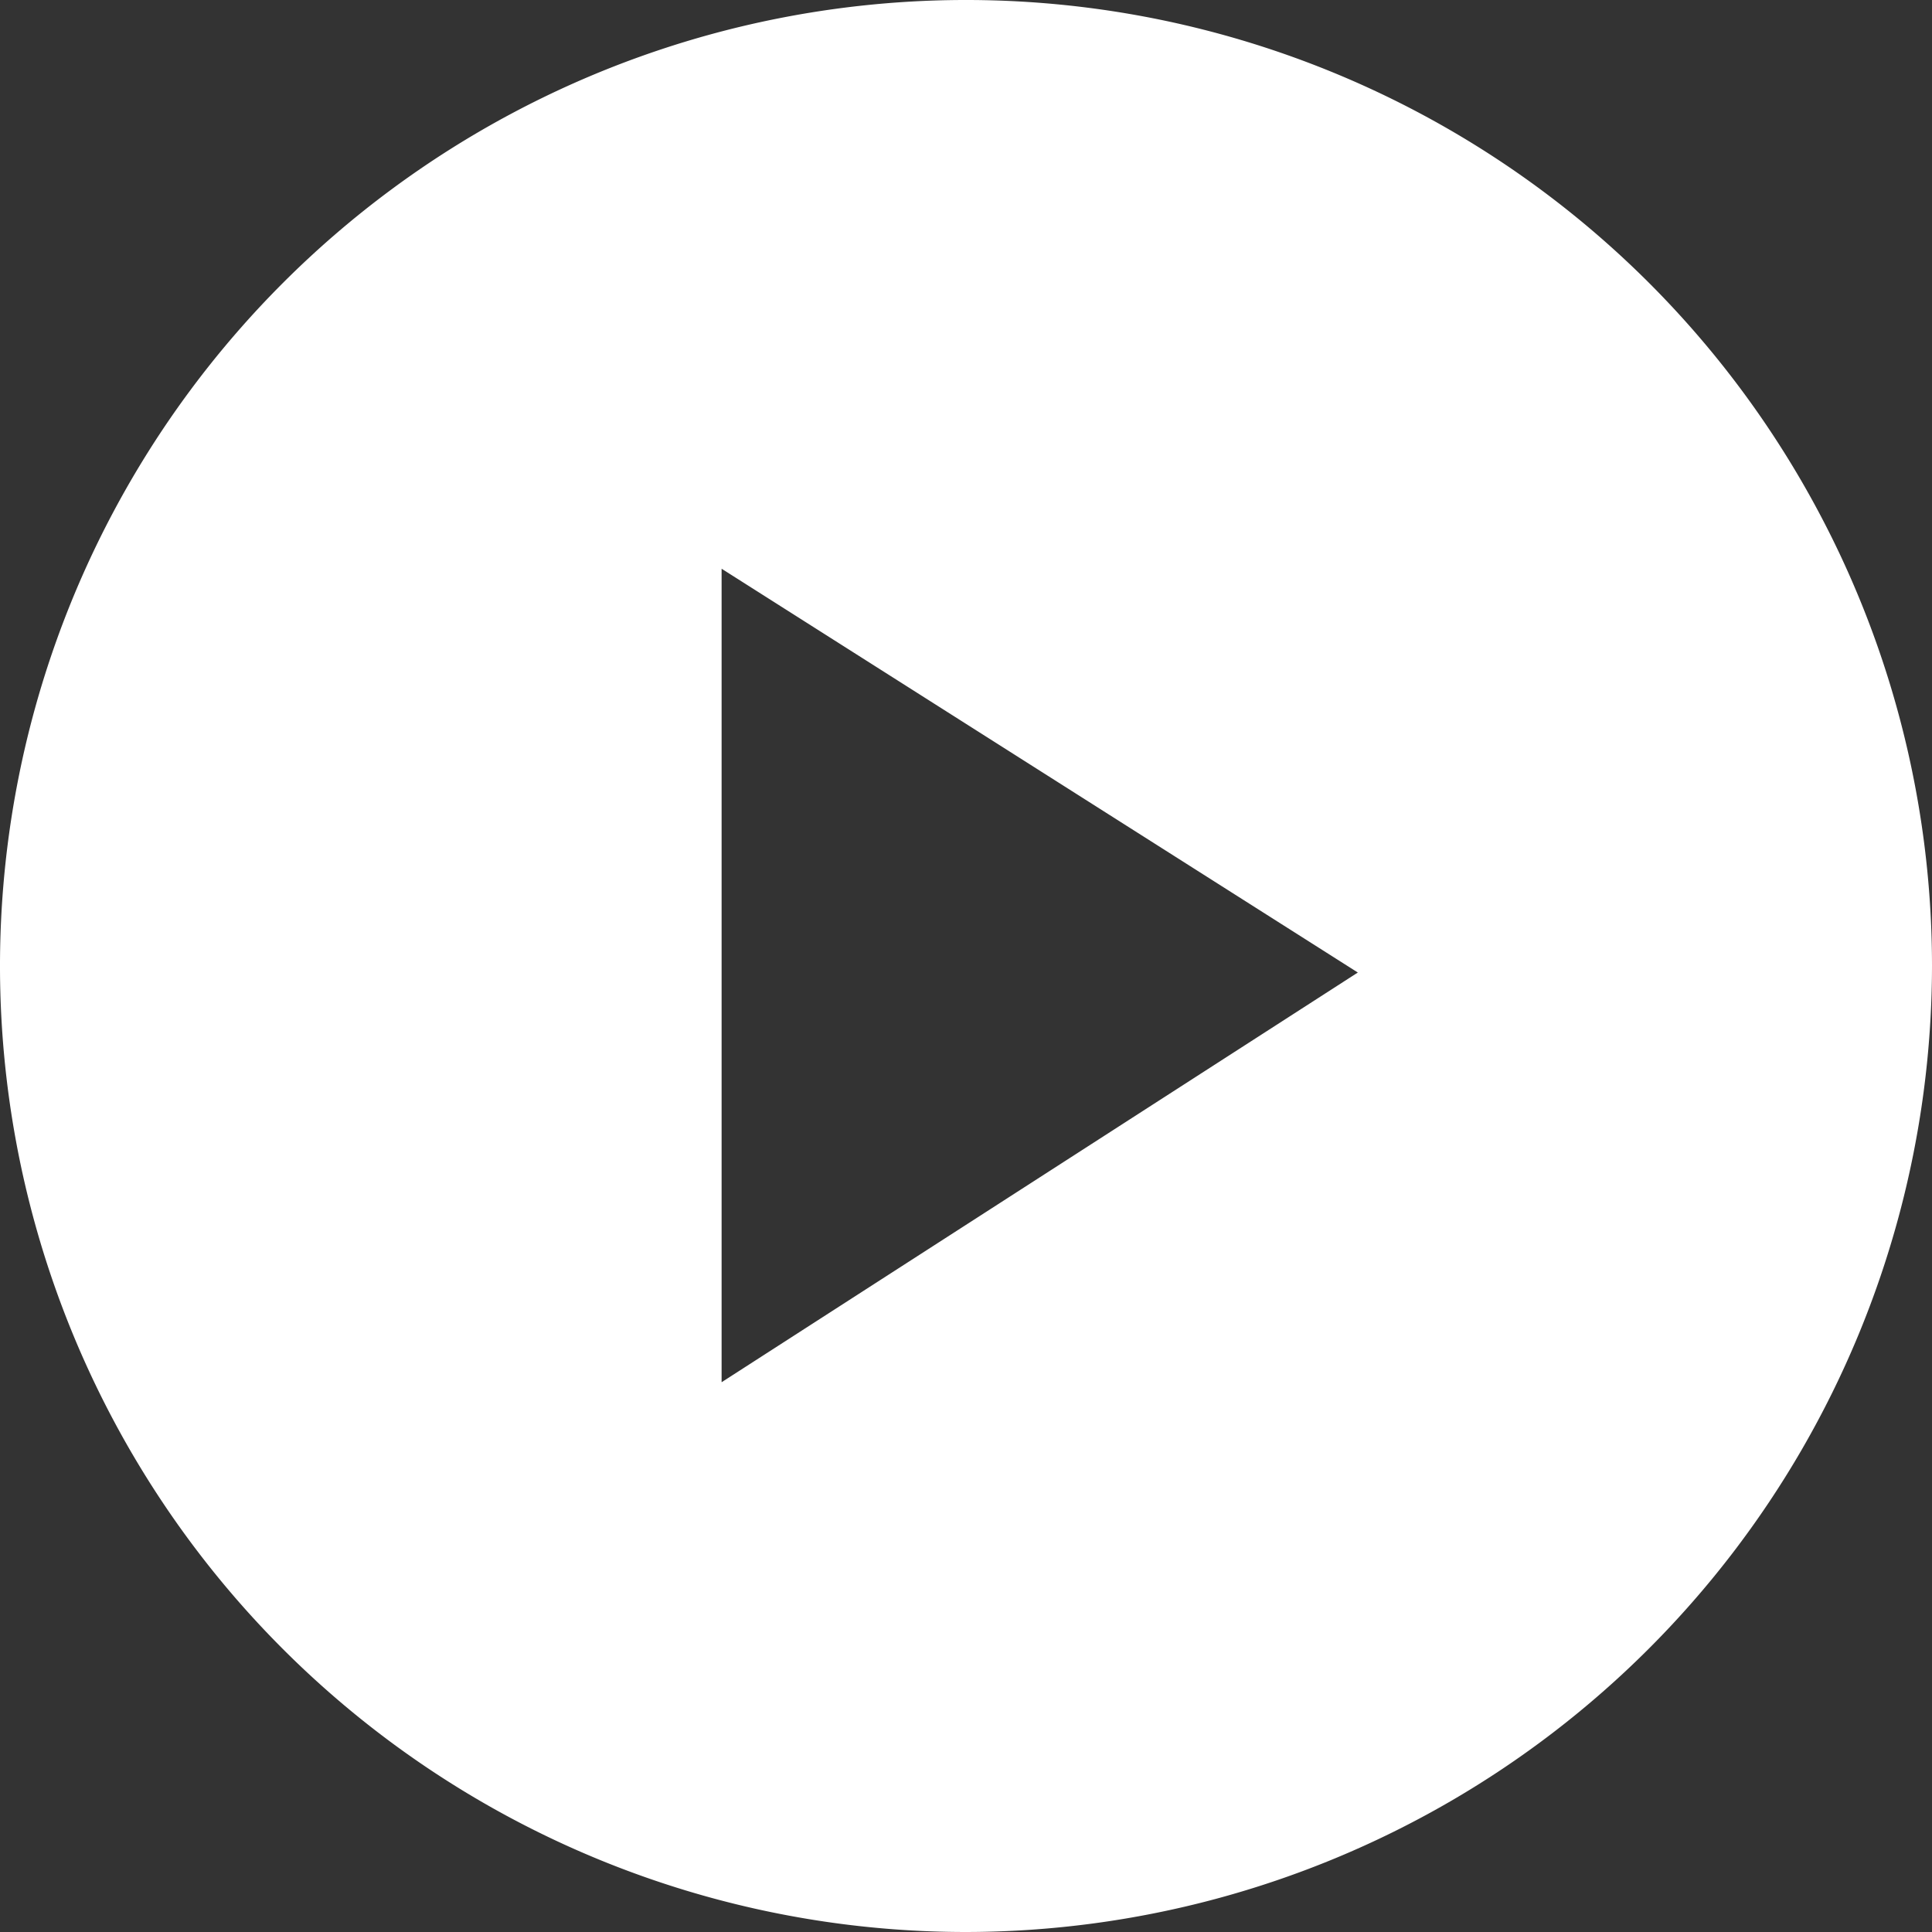
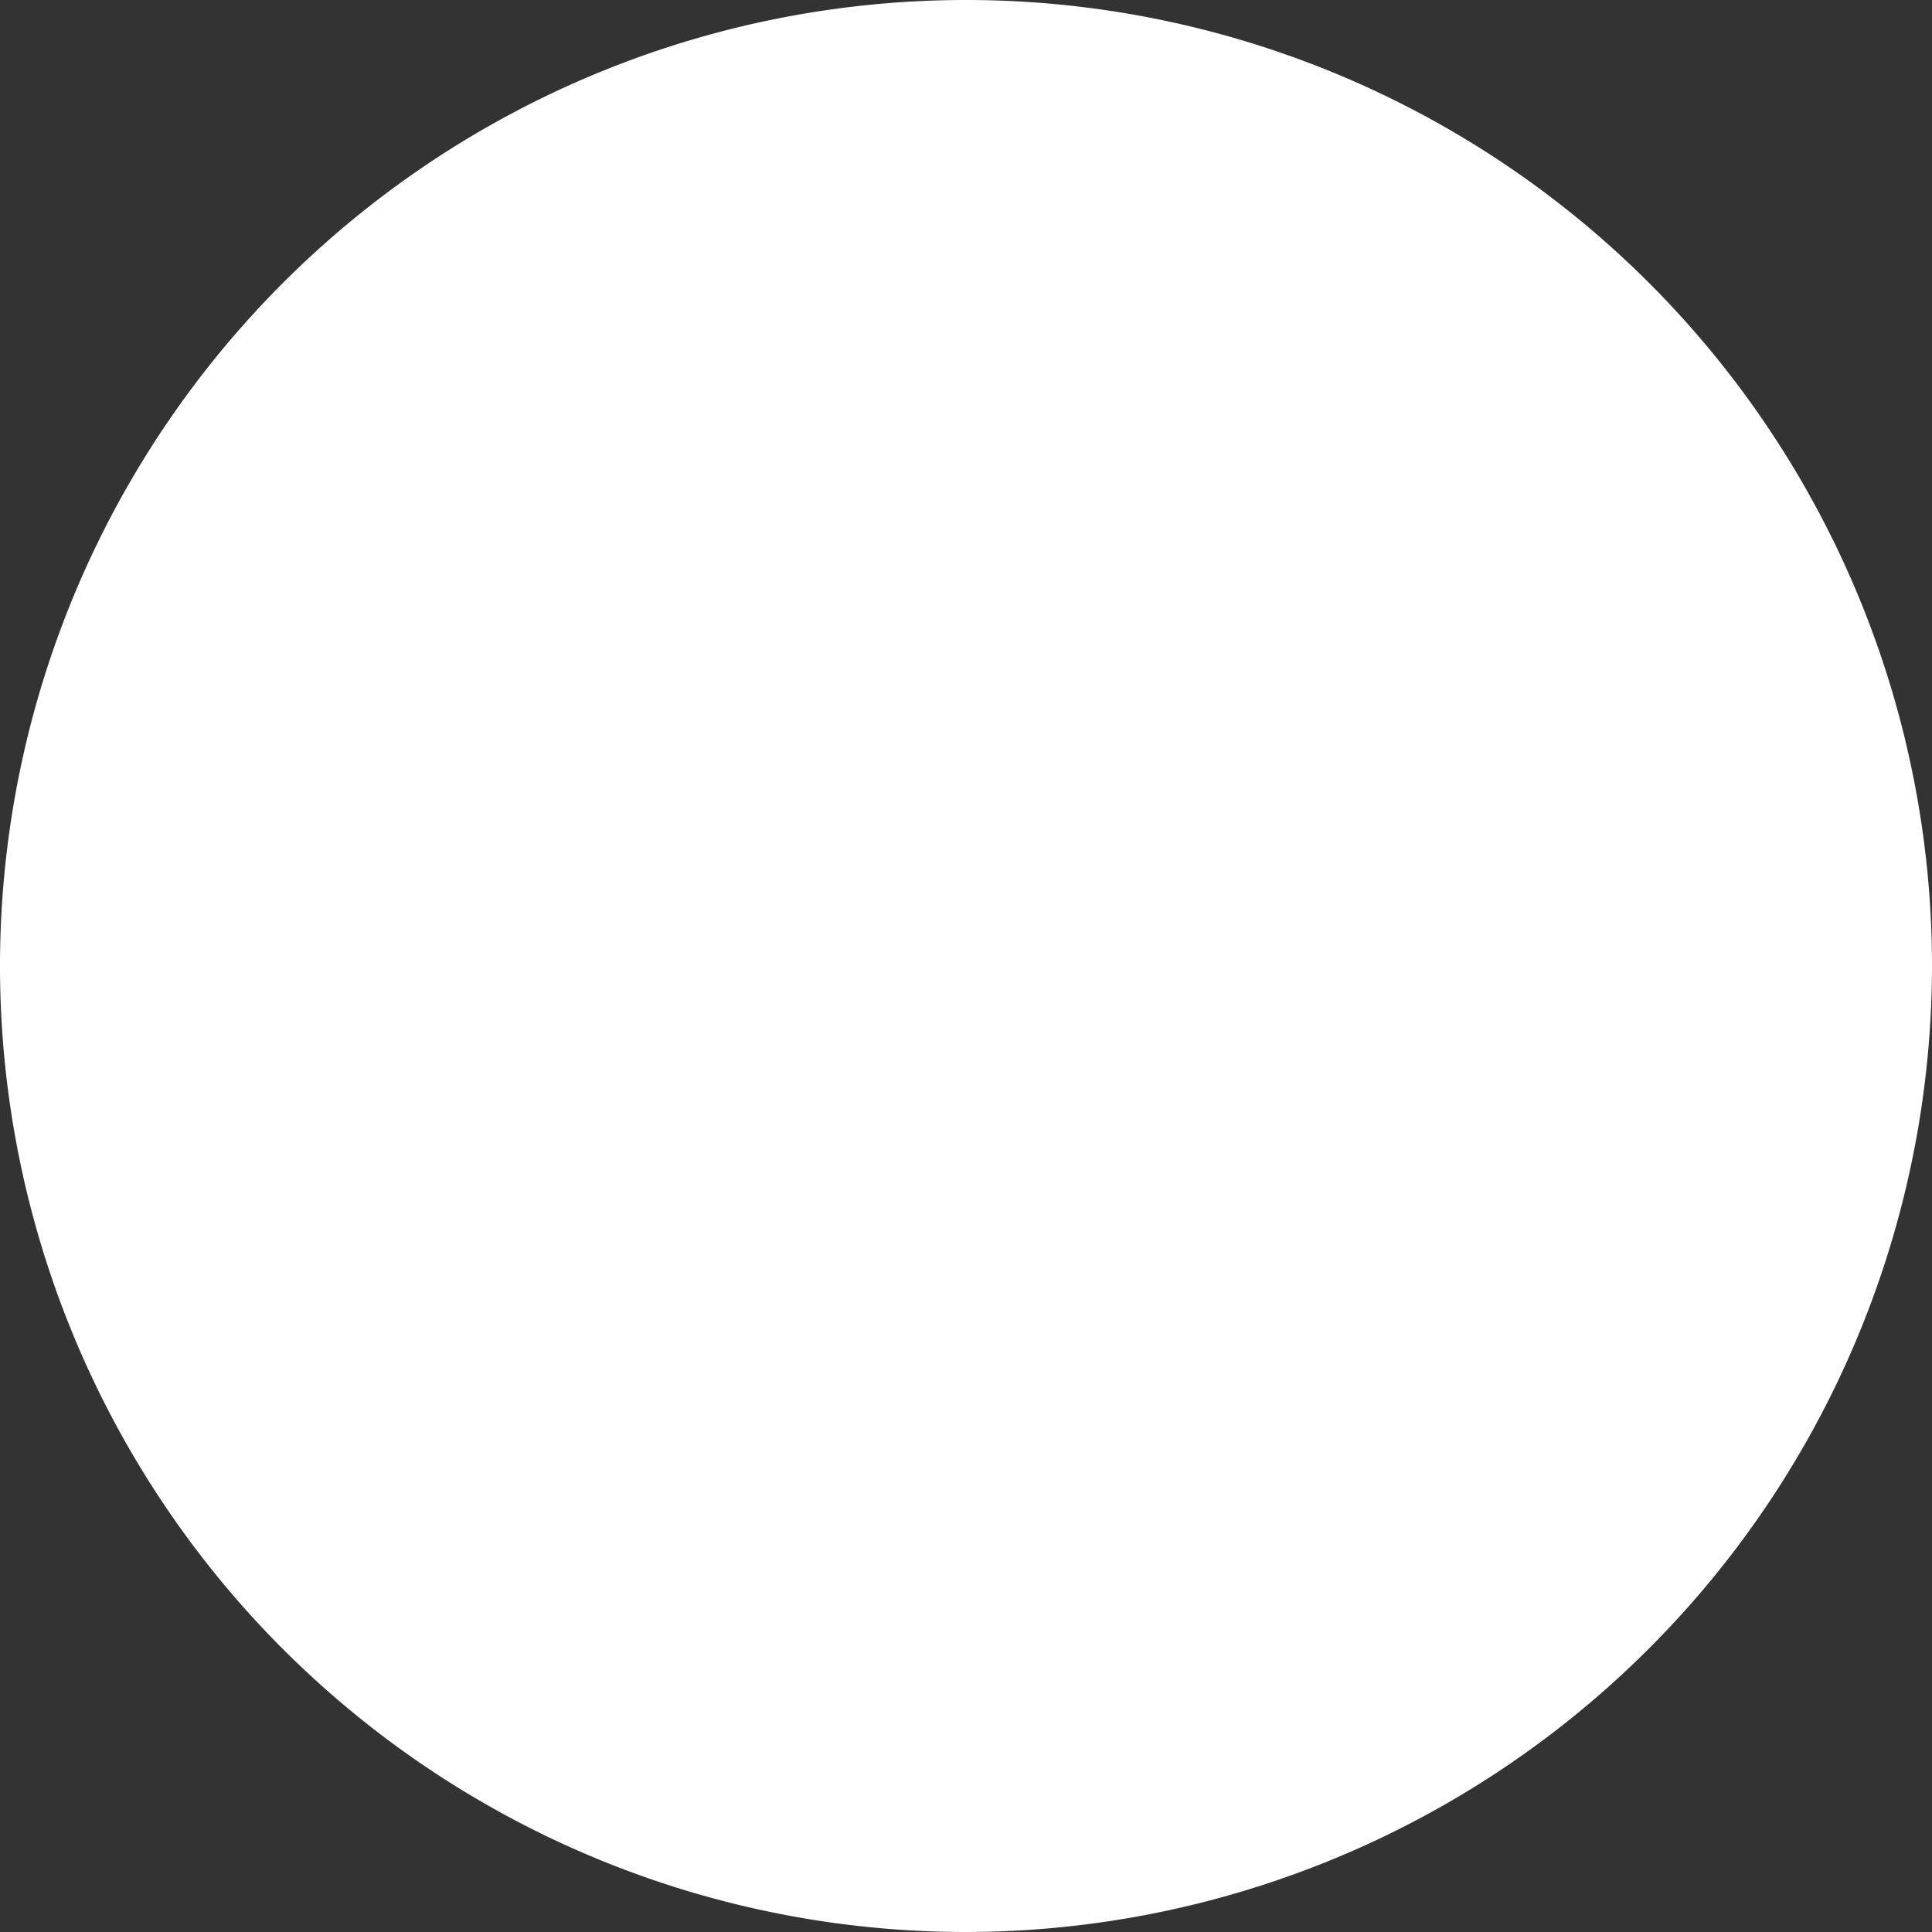
<svg xmlns="http://www.w3.org/2000/svg" width="16" height="16" viewBox="0 0 16 16">
  <rect x="0" y="0" width="16" height="16" fill="#333333" stroke="none" />
-   <path id="Subtraction_1" data-name="Subtraction 1" d="M3957,1907a8,8,0,1,1,8-8A8.009,8.009,0,0,1,3957,1907Zm-2.024-11.29v6.737l5.269-3.393-5.269-3.344Z" transform="translate(-3949 -1891)" fill="#fff" />
+   <path id="Subtraction_1" data-name="Subtraction 1" d="M3957,1907a8,8,0,1,1,8-8A8.009,8.009,0,0,1,3957,1907Zm-2.024-11.29v6.737Z" transform="translate(-3949 -1891)" fill="#fff" />
</svg>